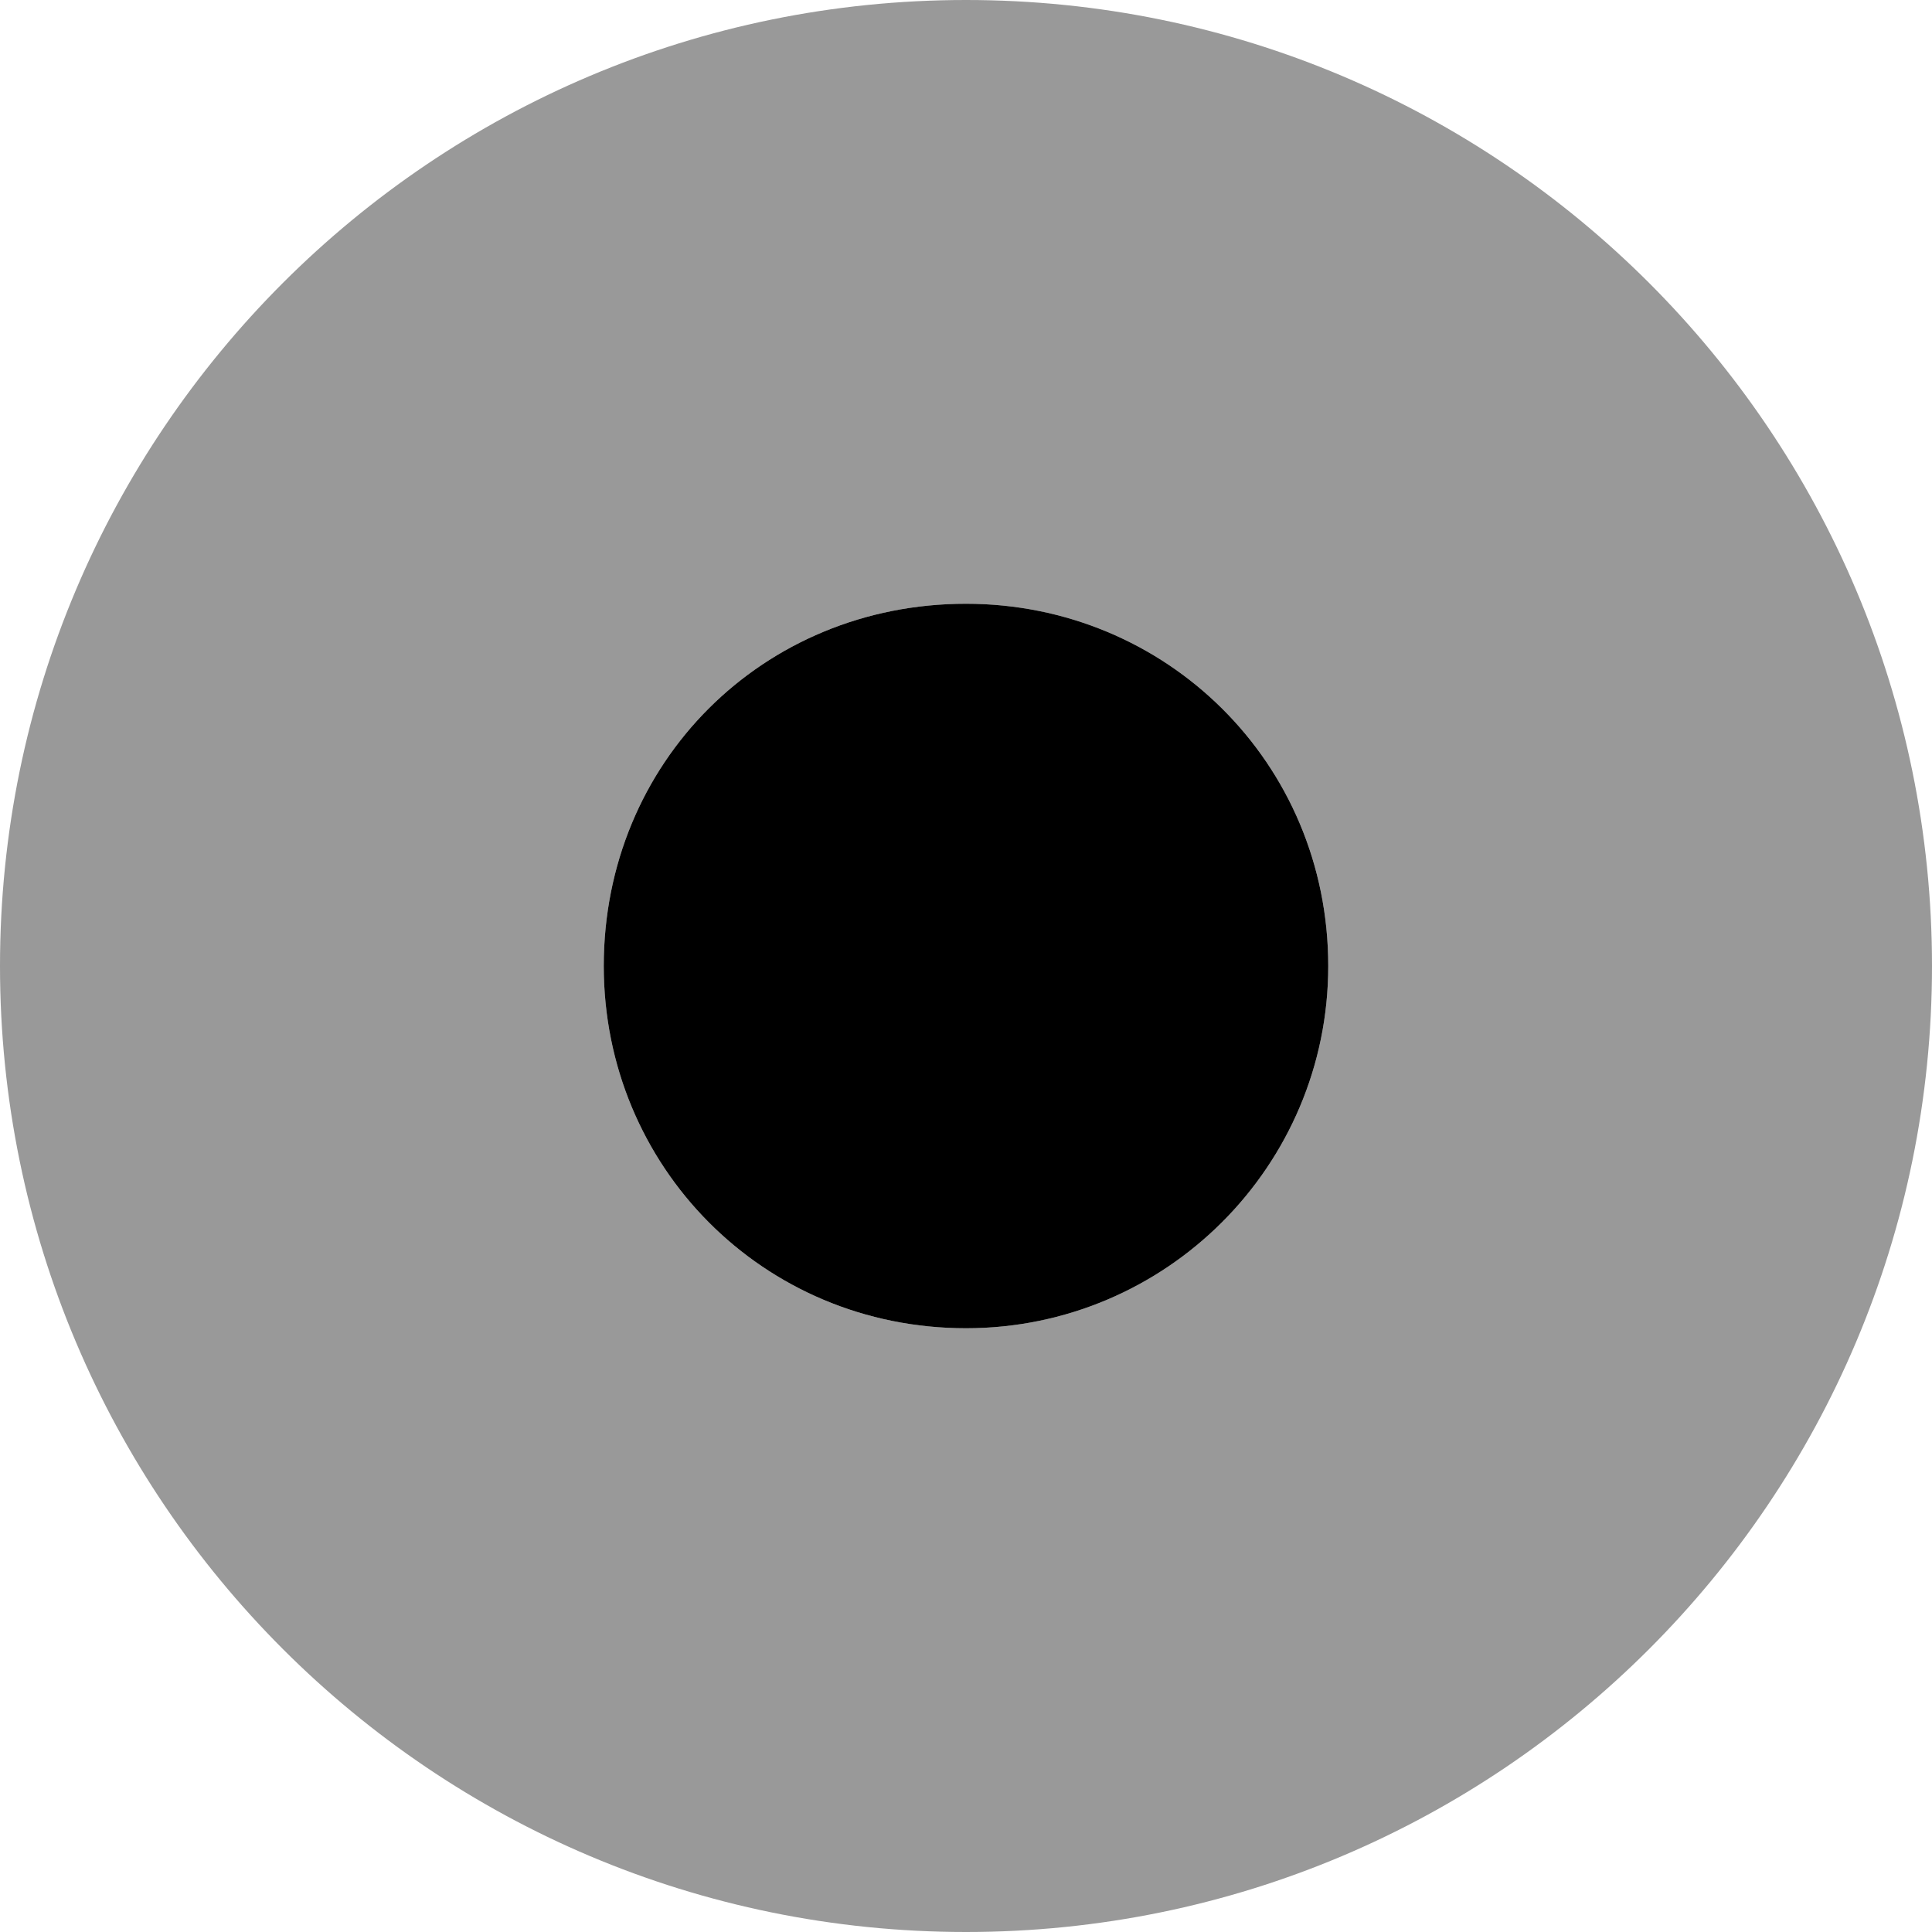
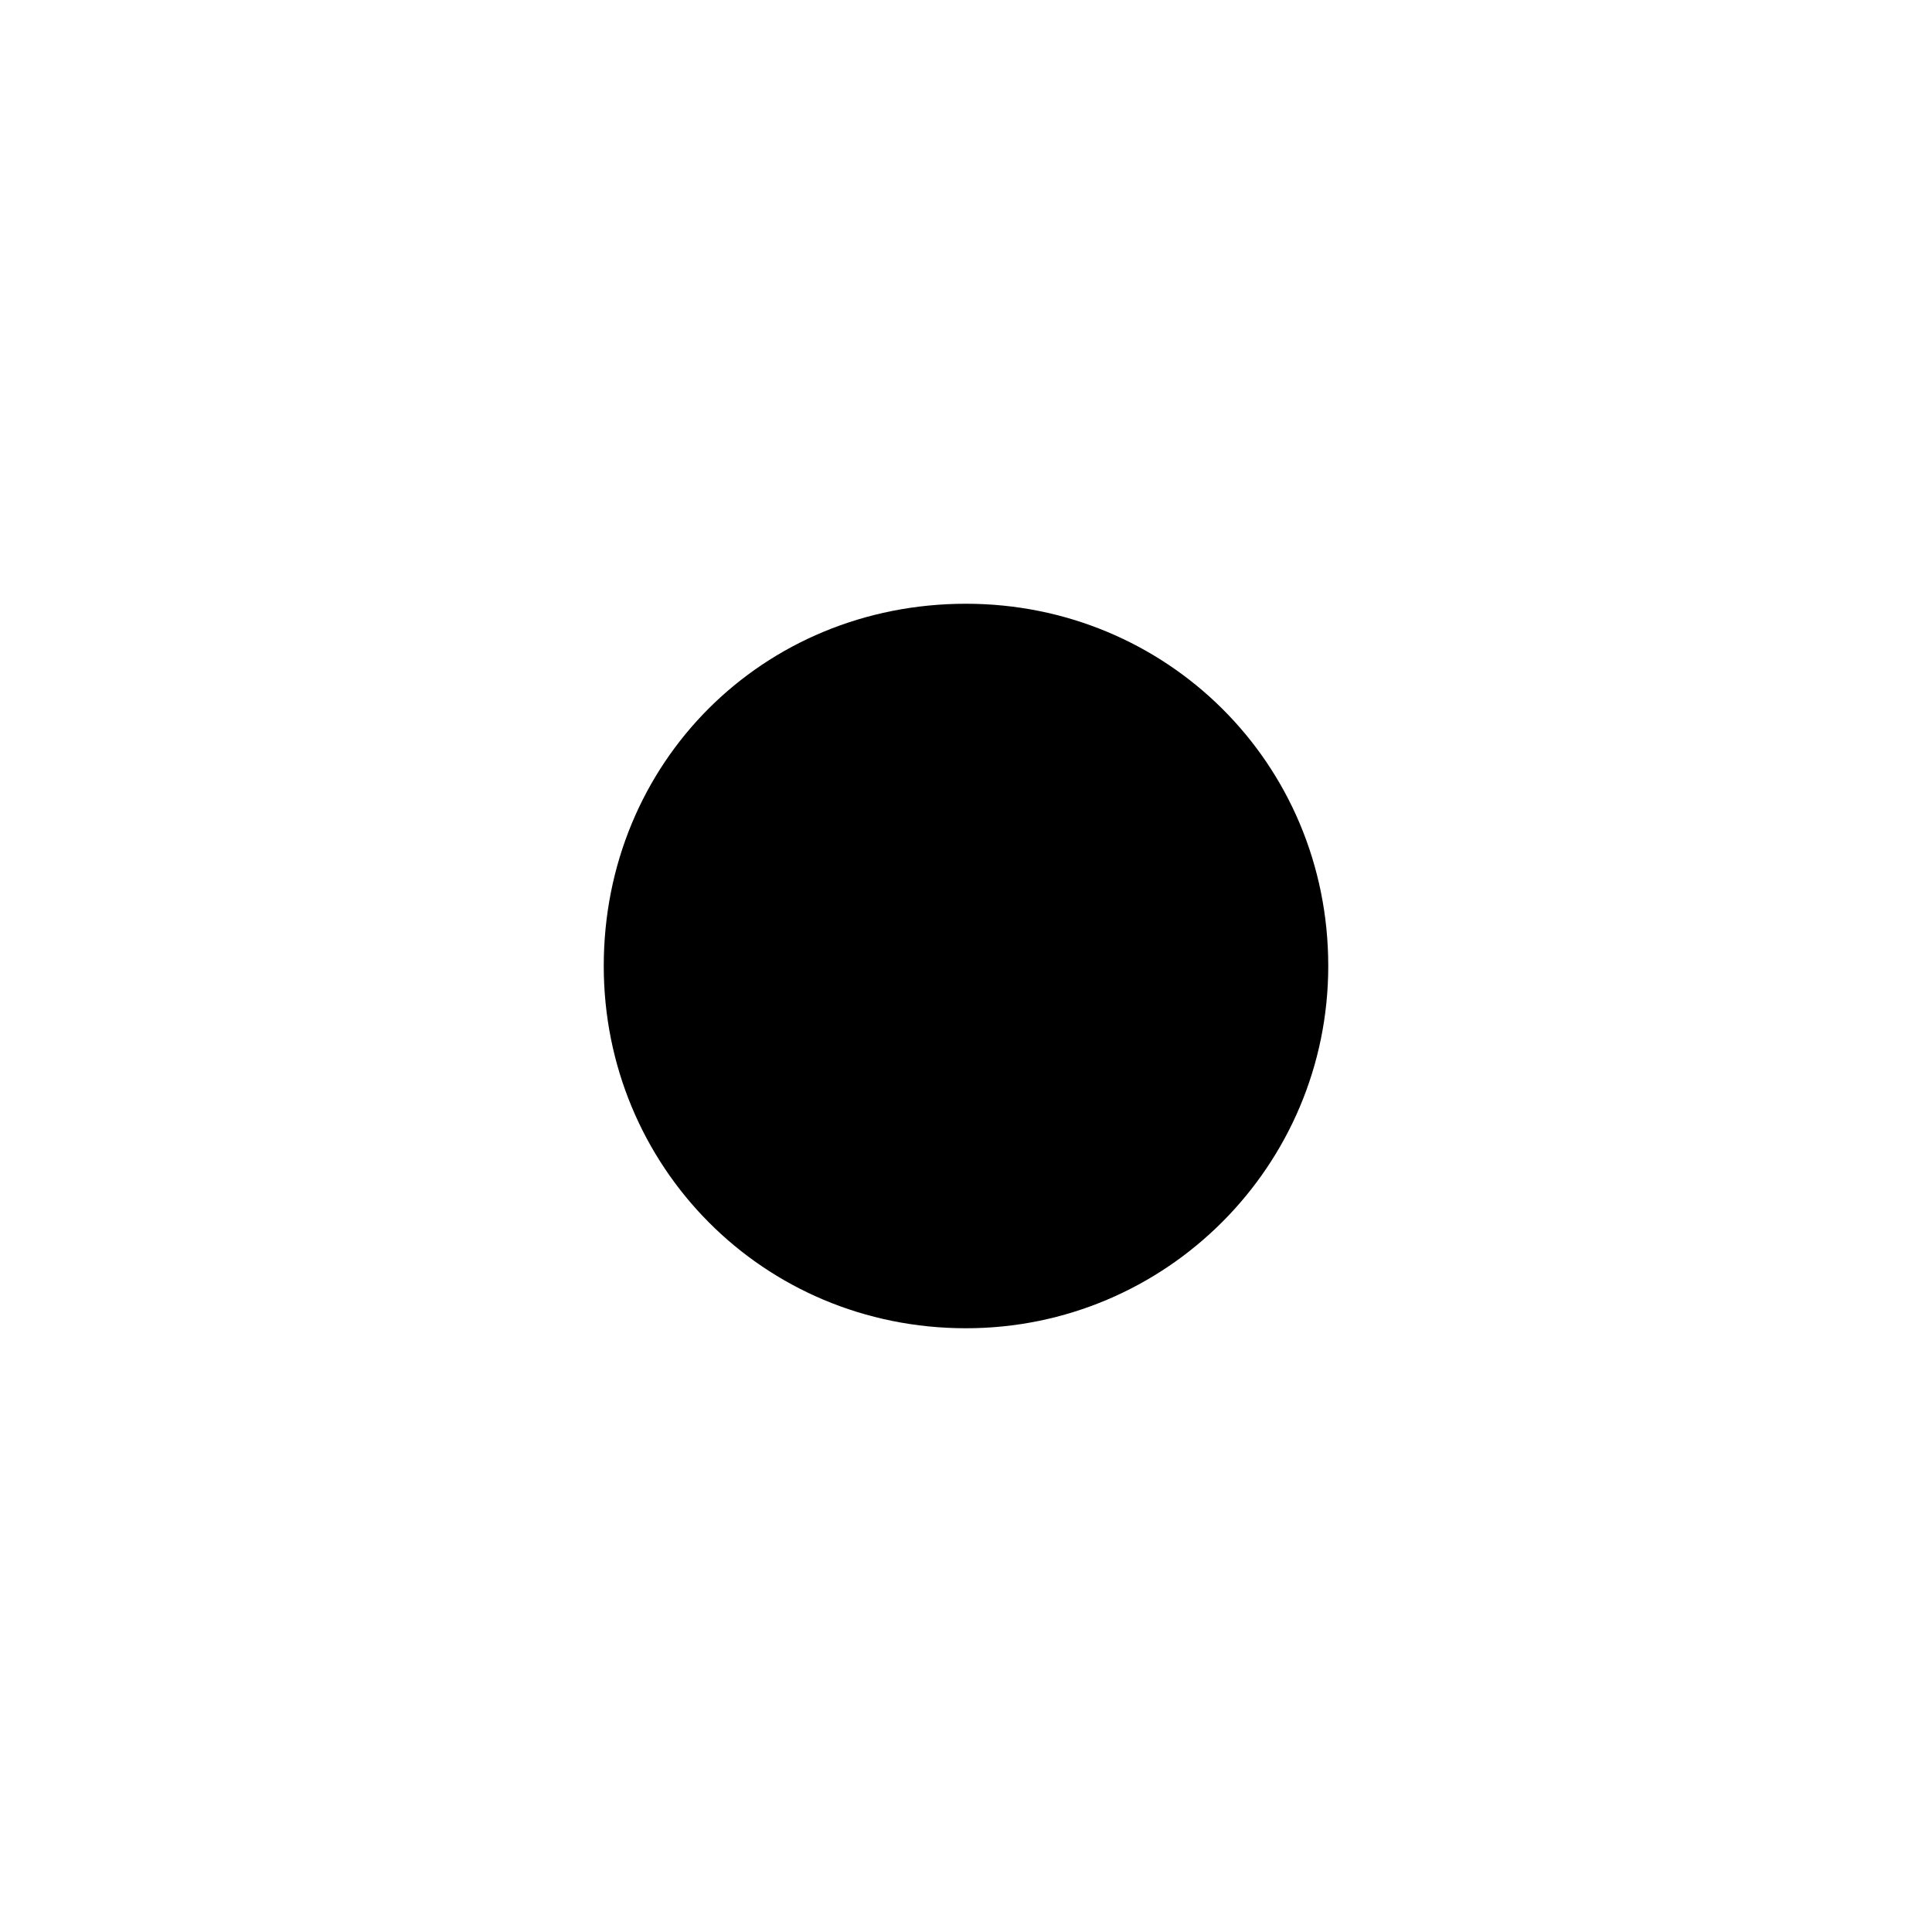
<svg xmlns="http://www.w3.org/2000/svg" viewBox="0 0 512 512">
  <defs>
    <style>.fa-secondary{opacity:.4}</style>
  </defs>
  <path class="fa-primary" d="M352 256C352 309 309 352 256 352C202.1 352 160 309 160 256C160 202.1 202.1 160 256 160C309 160 352 202.1 352 256z" />
-   <path class="fa-secondary" d="M0 256C0 114.6 114.6 0 256 0C397.4 0 512 114.6 512 256C512 397.4 397.4 512 256 512C114.6 512 0 397.4 0 256zM256 352C309 352 352 309 352 256C352 202.1 309 160 256 160C202.1 160 160 202.1 160 256C160 309 202.1 352 256 352z" />
</svg>